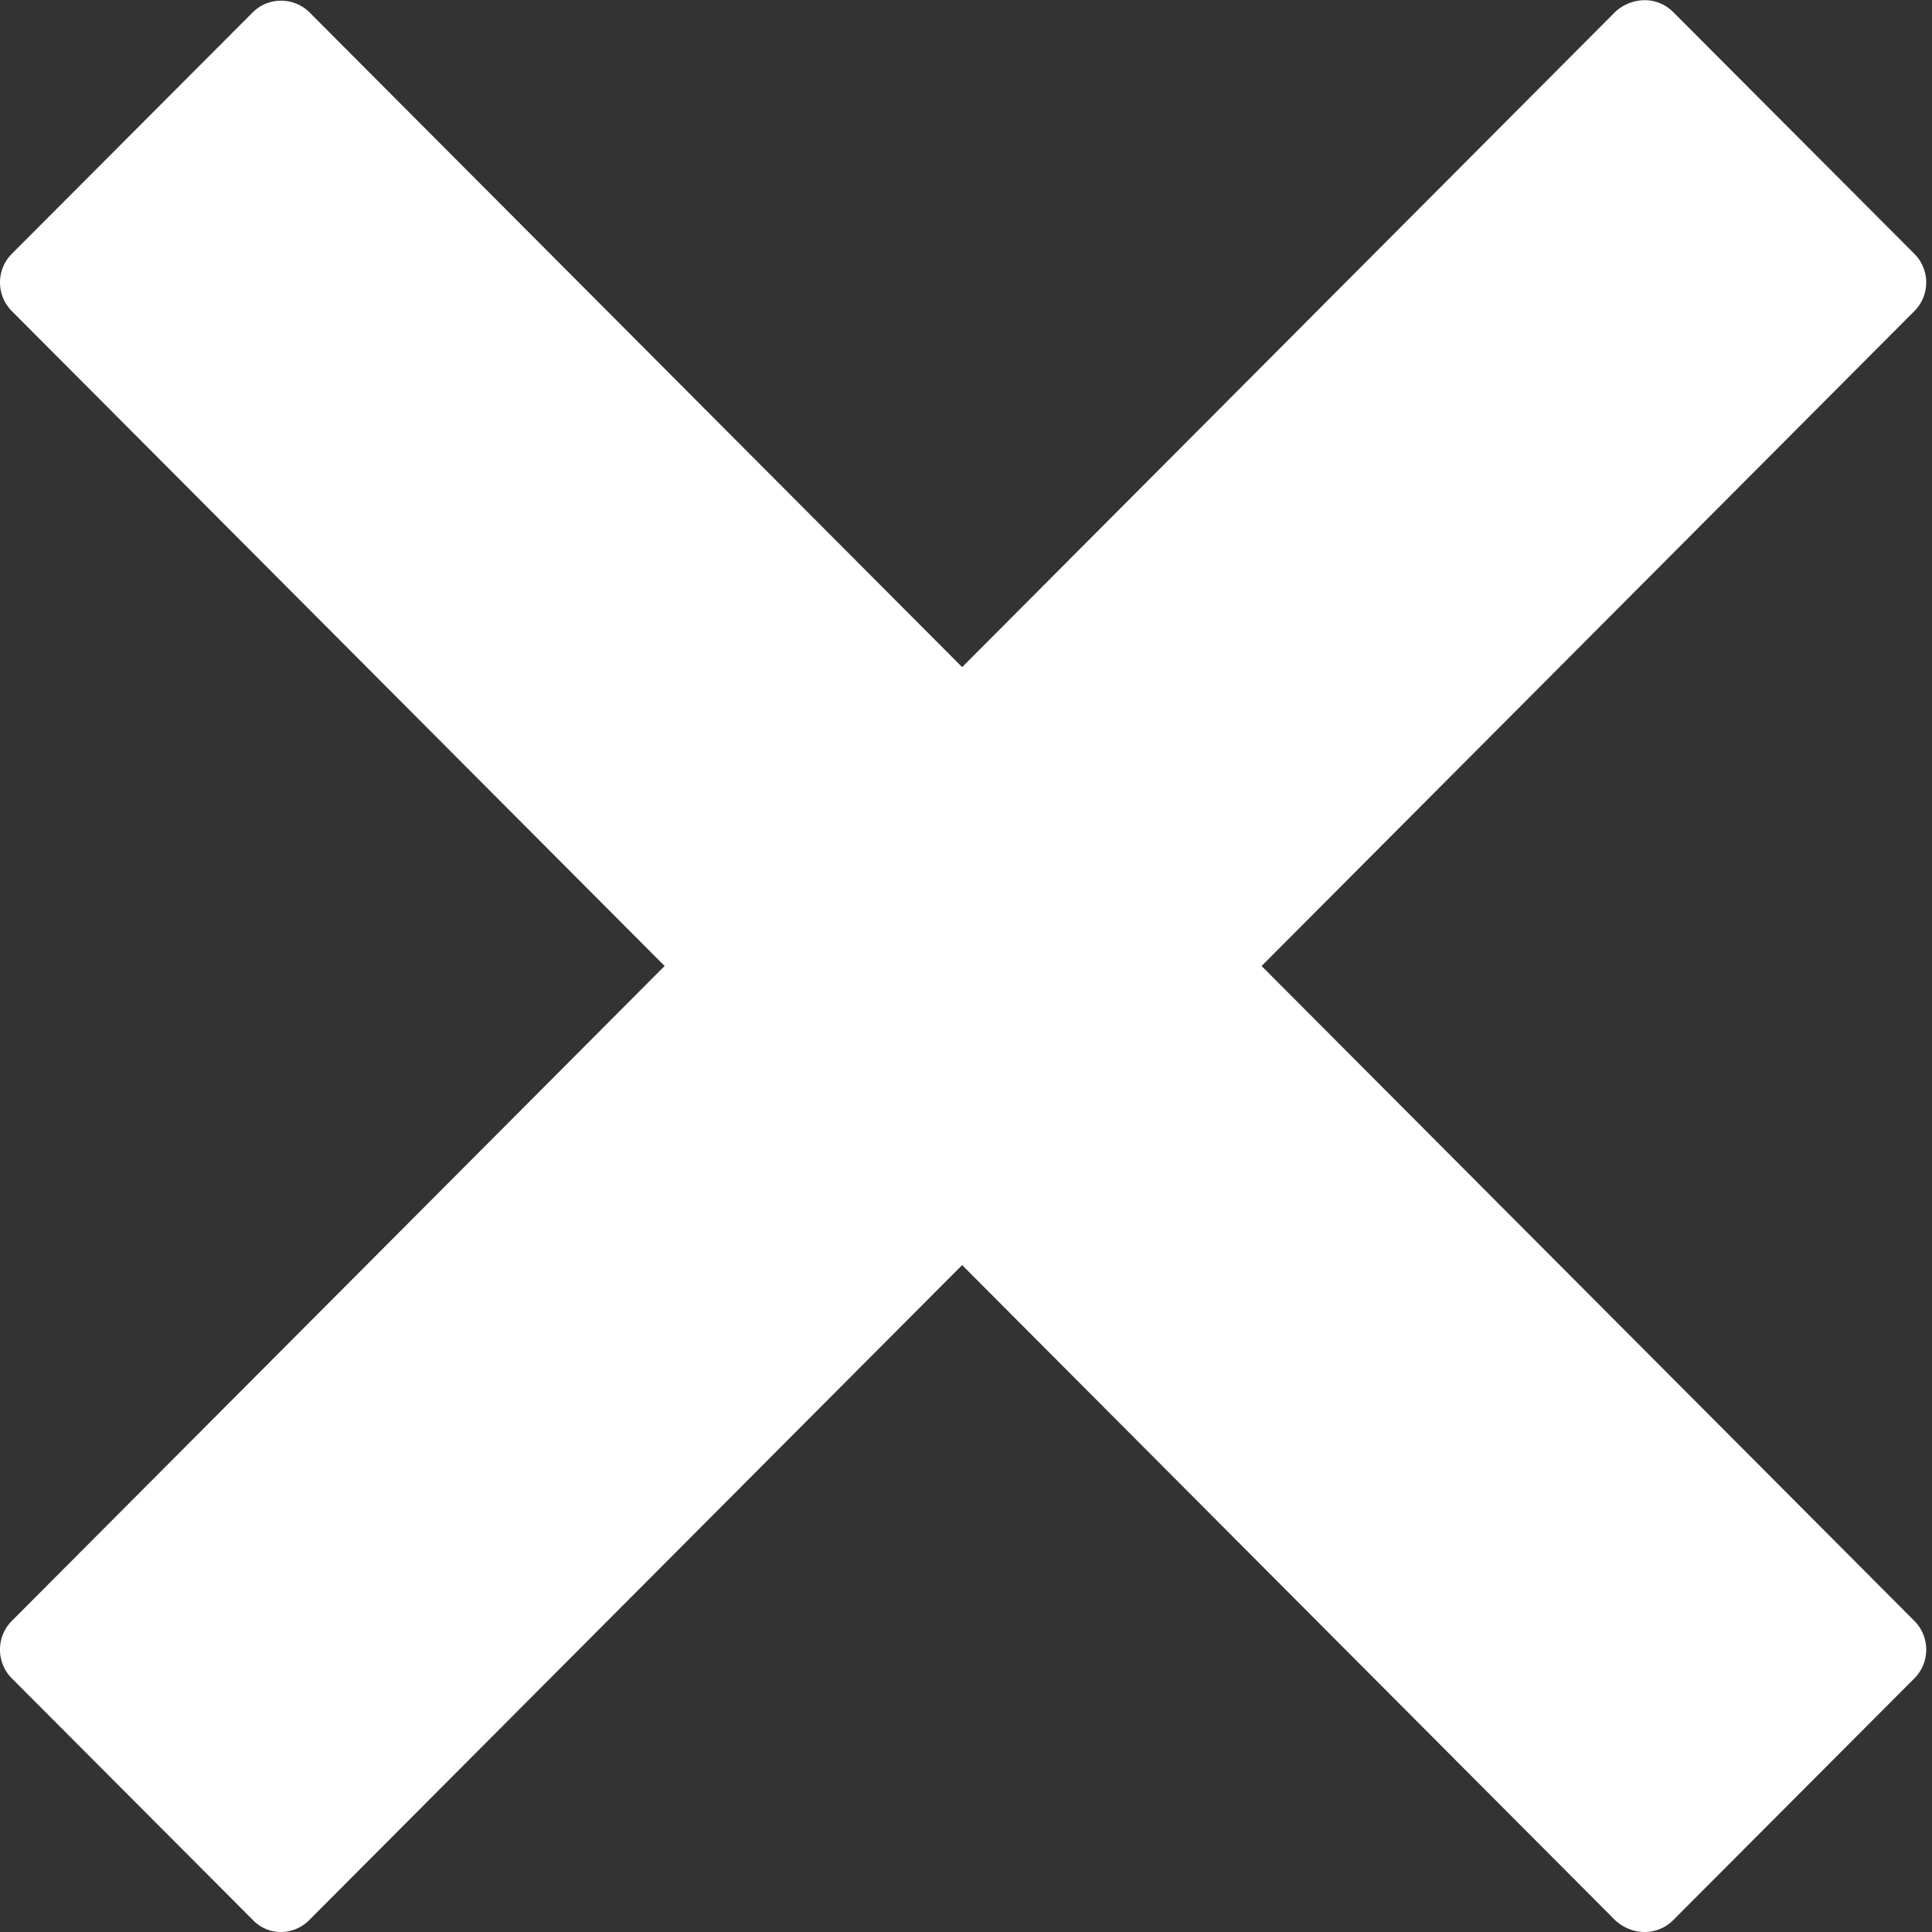
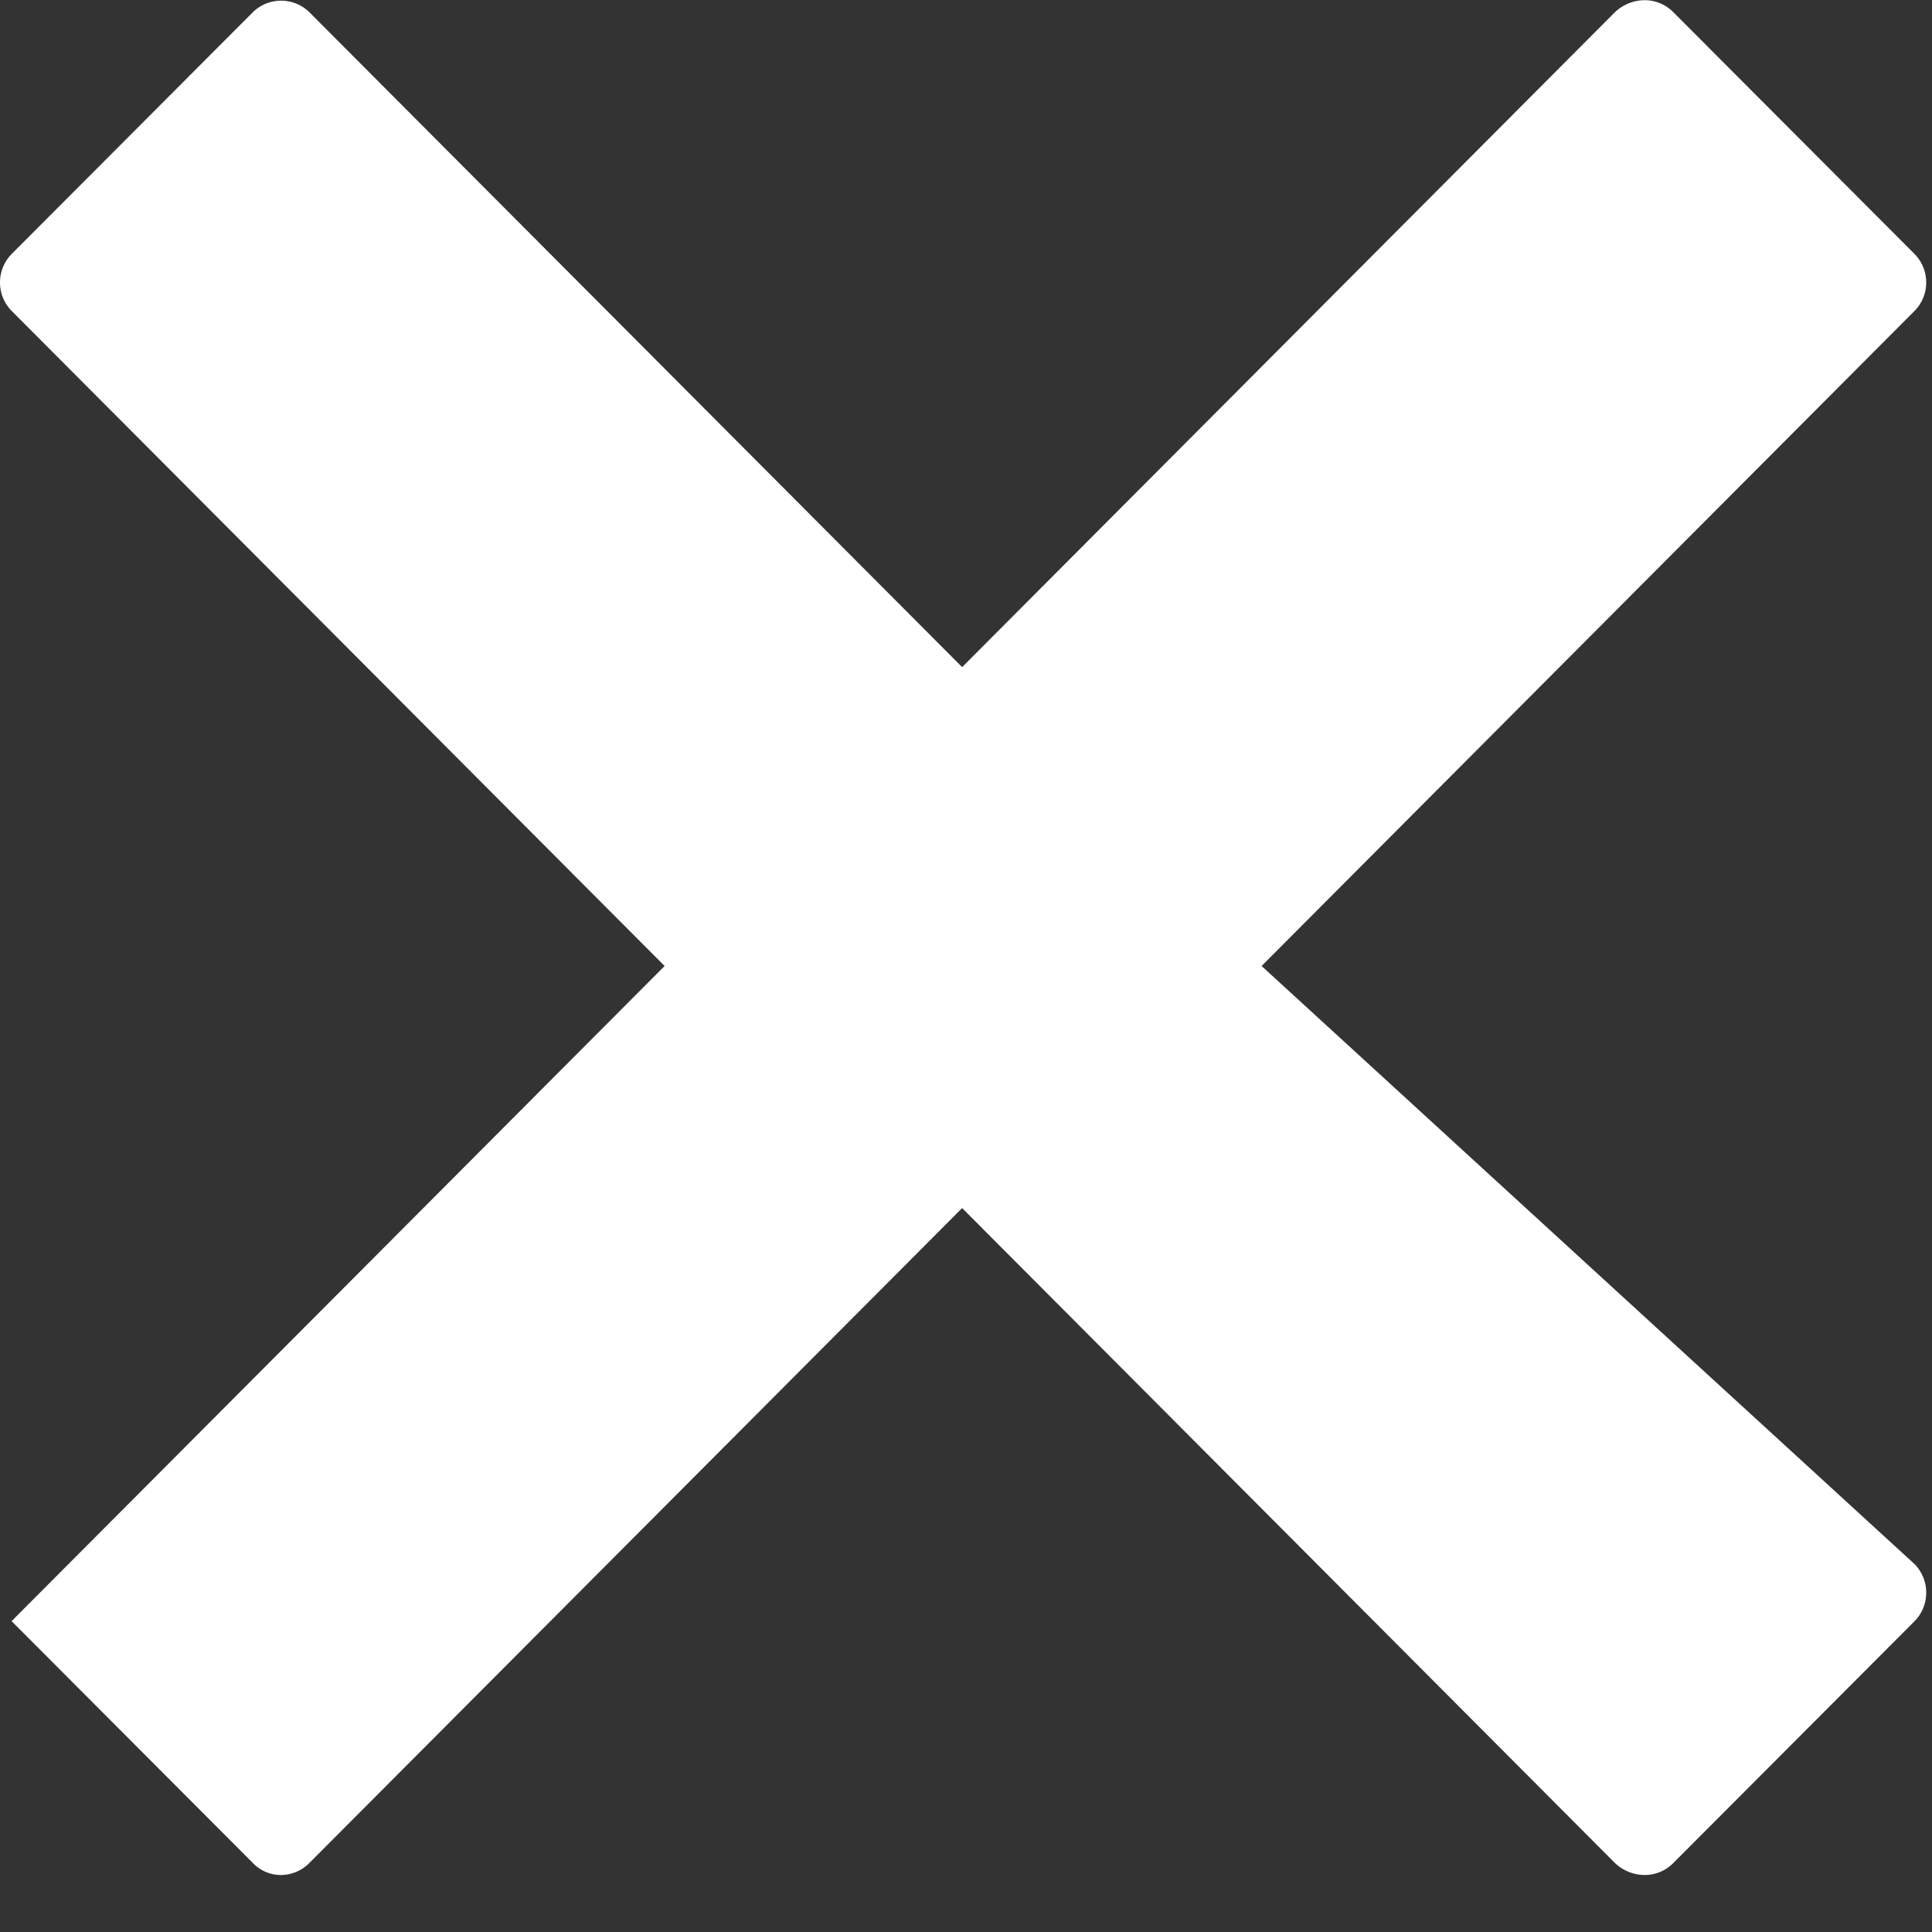
<svg xmlns="http://www.w3.org/2000/svg" width="10" height="10" viewBox="0 0 10 10">
  <rect x="0" y="0" width="10" height="10" fill="#333333" stroke="none" />
  <defs>
    <style>
      .cls-199 {
        fill: #fff;
        fill-rule: evenodd;
      }
    </style>
  </defs>
-   <path id="icon-cross" class="cls-199" d="M1170.53,484l3.38-3.391a0.21,0.21,0,0,0,0-.294l-1.25-1.253a0.208,0.208,0,0,0-.15-0.061,0.226,0.226,0,0,0-.15.061l-3.38,3.391-3.38-3.391a0.209,0.209,0,0,0-.29,0l-1.25,1.253a0.21,0.21,0,0,0,0,.294l3.38,3.391-3.38,3.391a0.211,0.211,0,0,0,0,.295l1.25,1.253a0.2,0.2,0,0,0,.14.061,0.208,0.208,0,0,0,.15-0.061l3.38-3.391,3.38,3.391a0.226,0.226,0,0,0,.15.061,0.208,0.208,0,0,0,.15-0.061l1.25-1.253a0.211,0.211,0,0,0,0-.295Z" transform="translate(-1164 -479)" />
+   <path id="icon-cross" class="cls-199" d="M1170.53,484l3.38-3.391a0.21,0.21,0,0,0,0-.294l-1.25-1.253a0.208,0.208,0,0,0-.15-0.061,0.226,0.226,0,0,0-.15.061l-3.38,3.391-3.38-3.391a0.209,0.209,0,0,0-.29,0l-1.25,1.253a0.21,0.21,0,0,0,0,.294l3.38,3.391-3.38,3.391l1.25,1.253a0.2,0.2,0,0,0,.14.061,0.208,0.208,0,0,0,.15-0.061l3.38-3.391,3.38,3.391a0.226,0.226,0,0,0,.15.061,0.208,0.208,0,0,0,.15-0.061l1.25-1.253a0.211,0.211,0,0,0,0-.295Z" transform="translate(-1164 -479)" />
</svg>